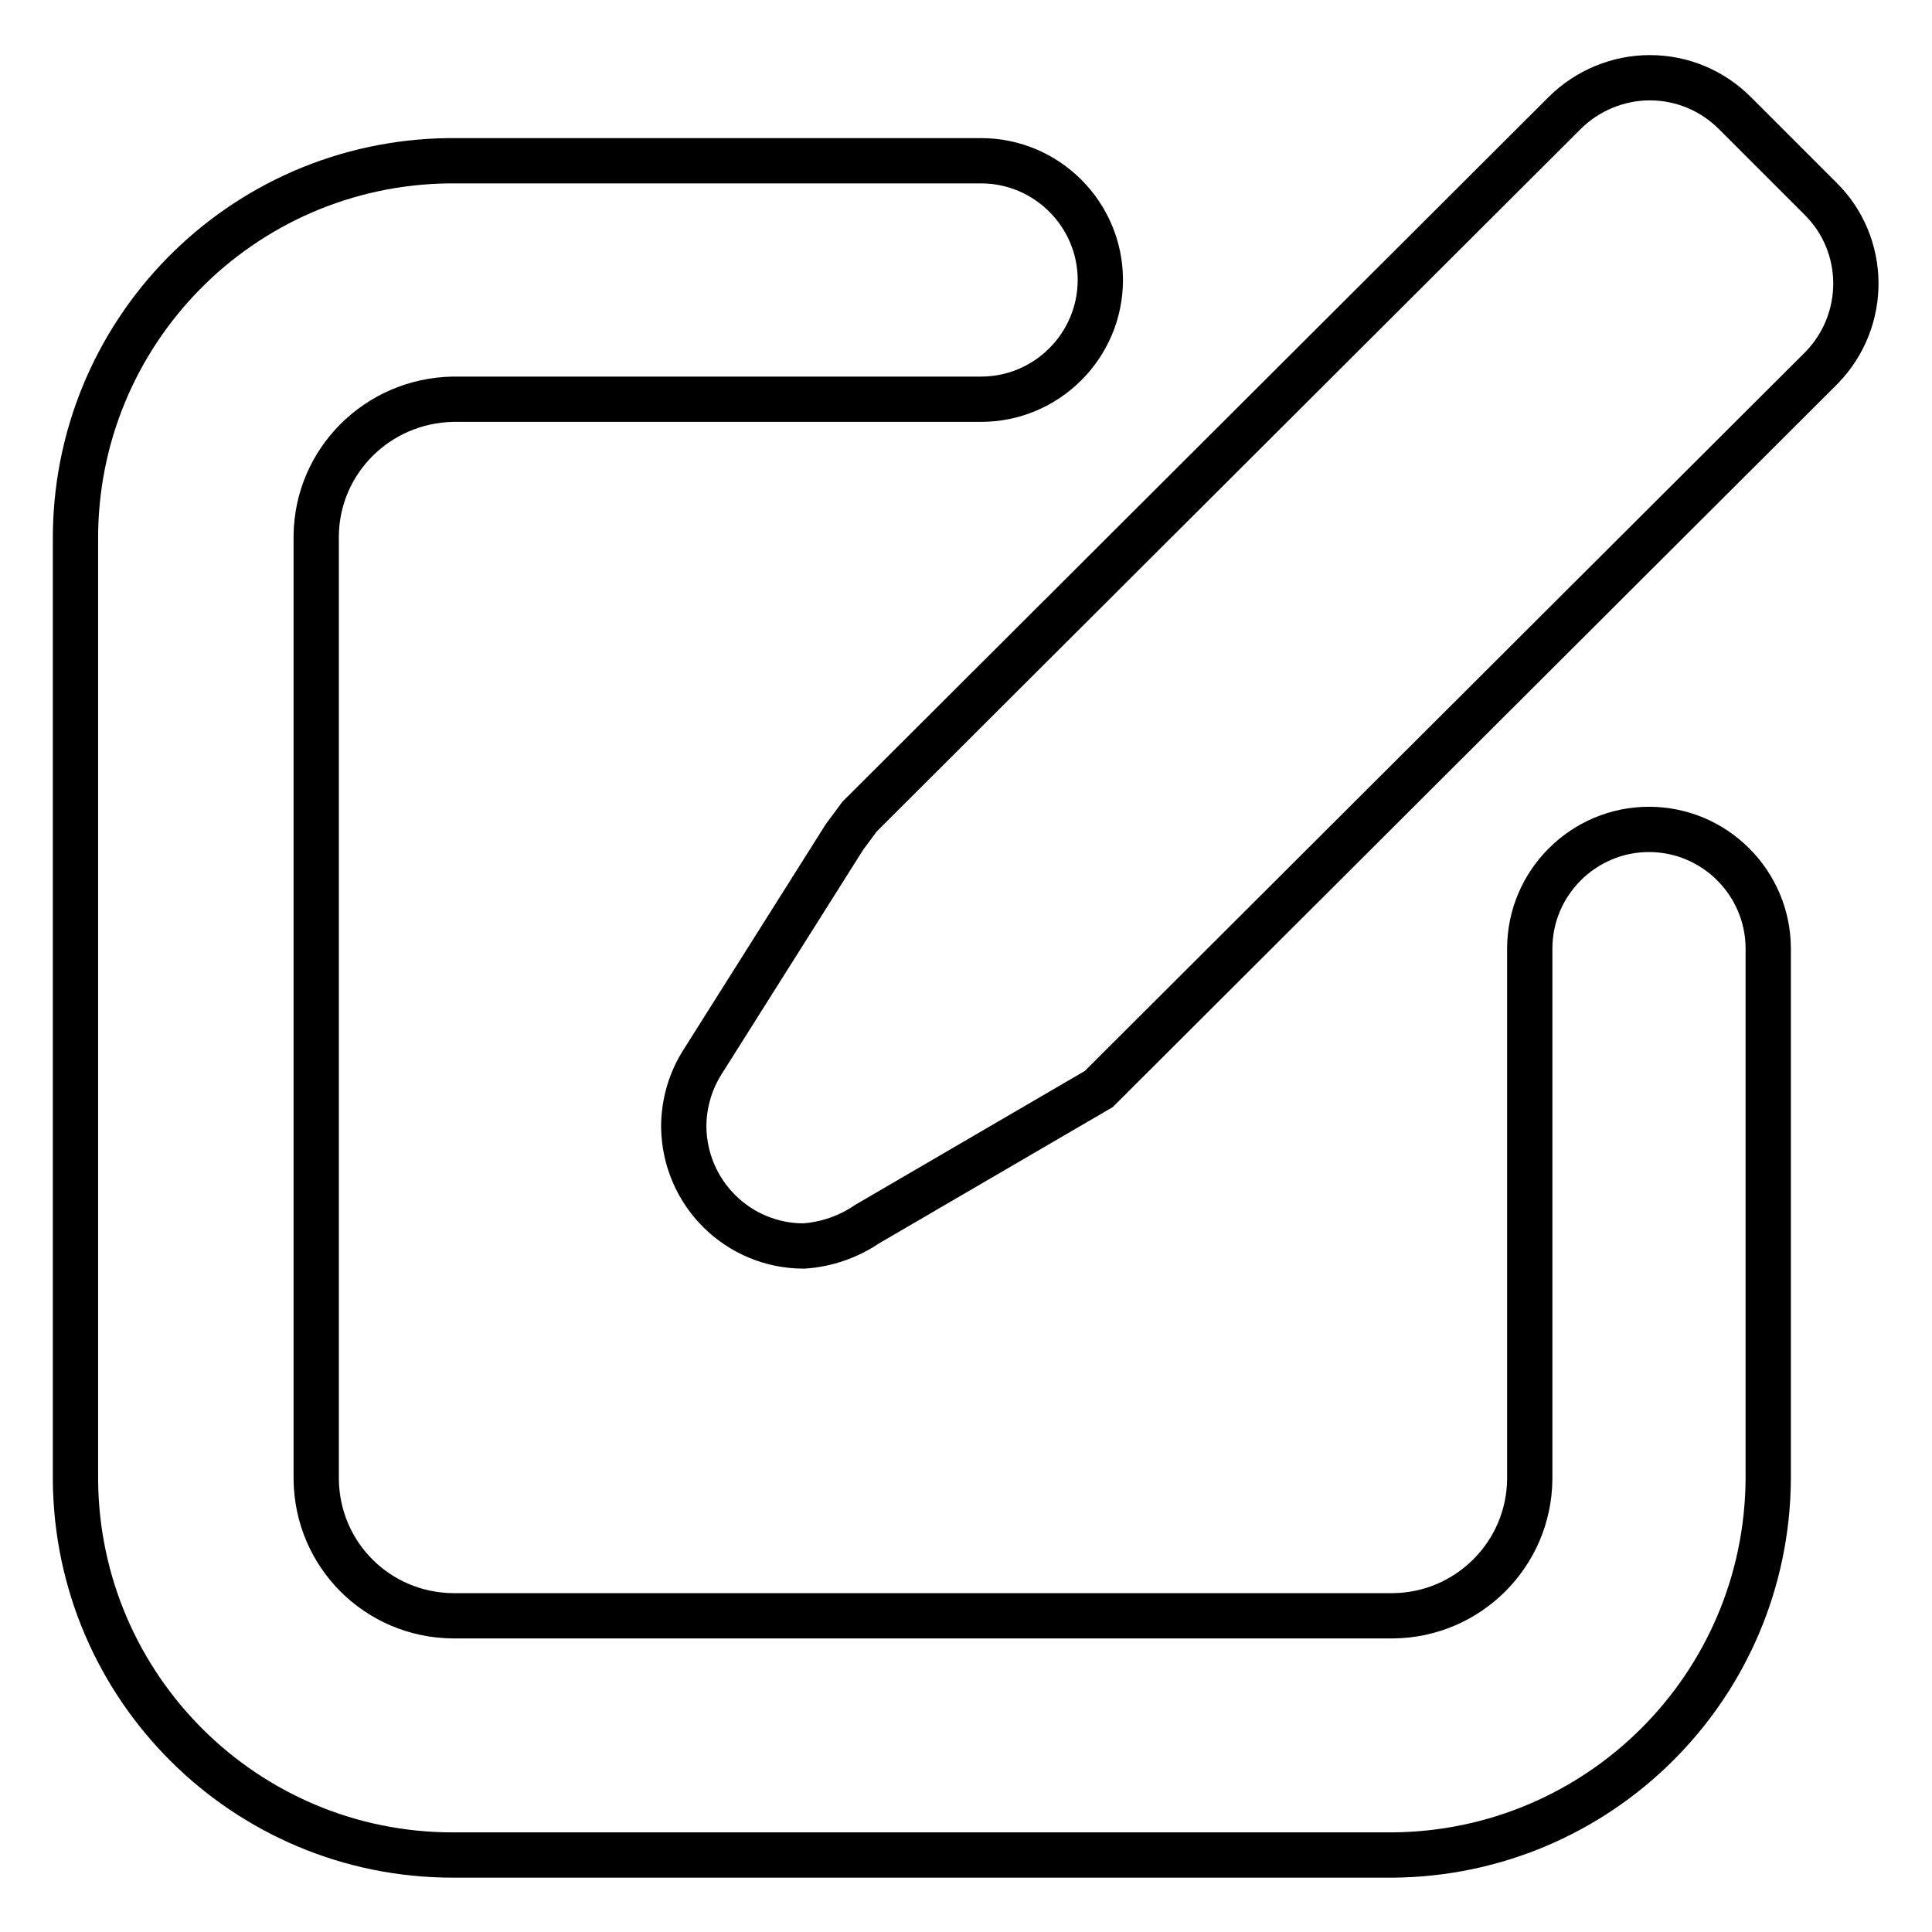
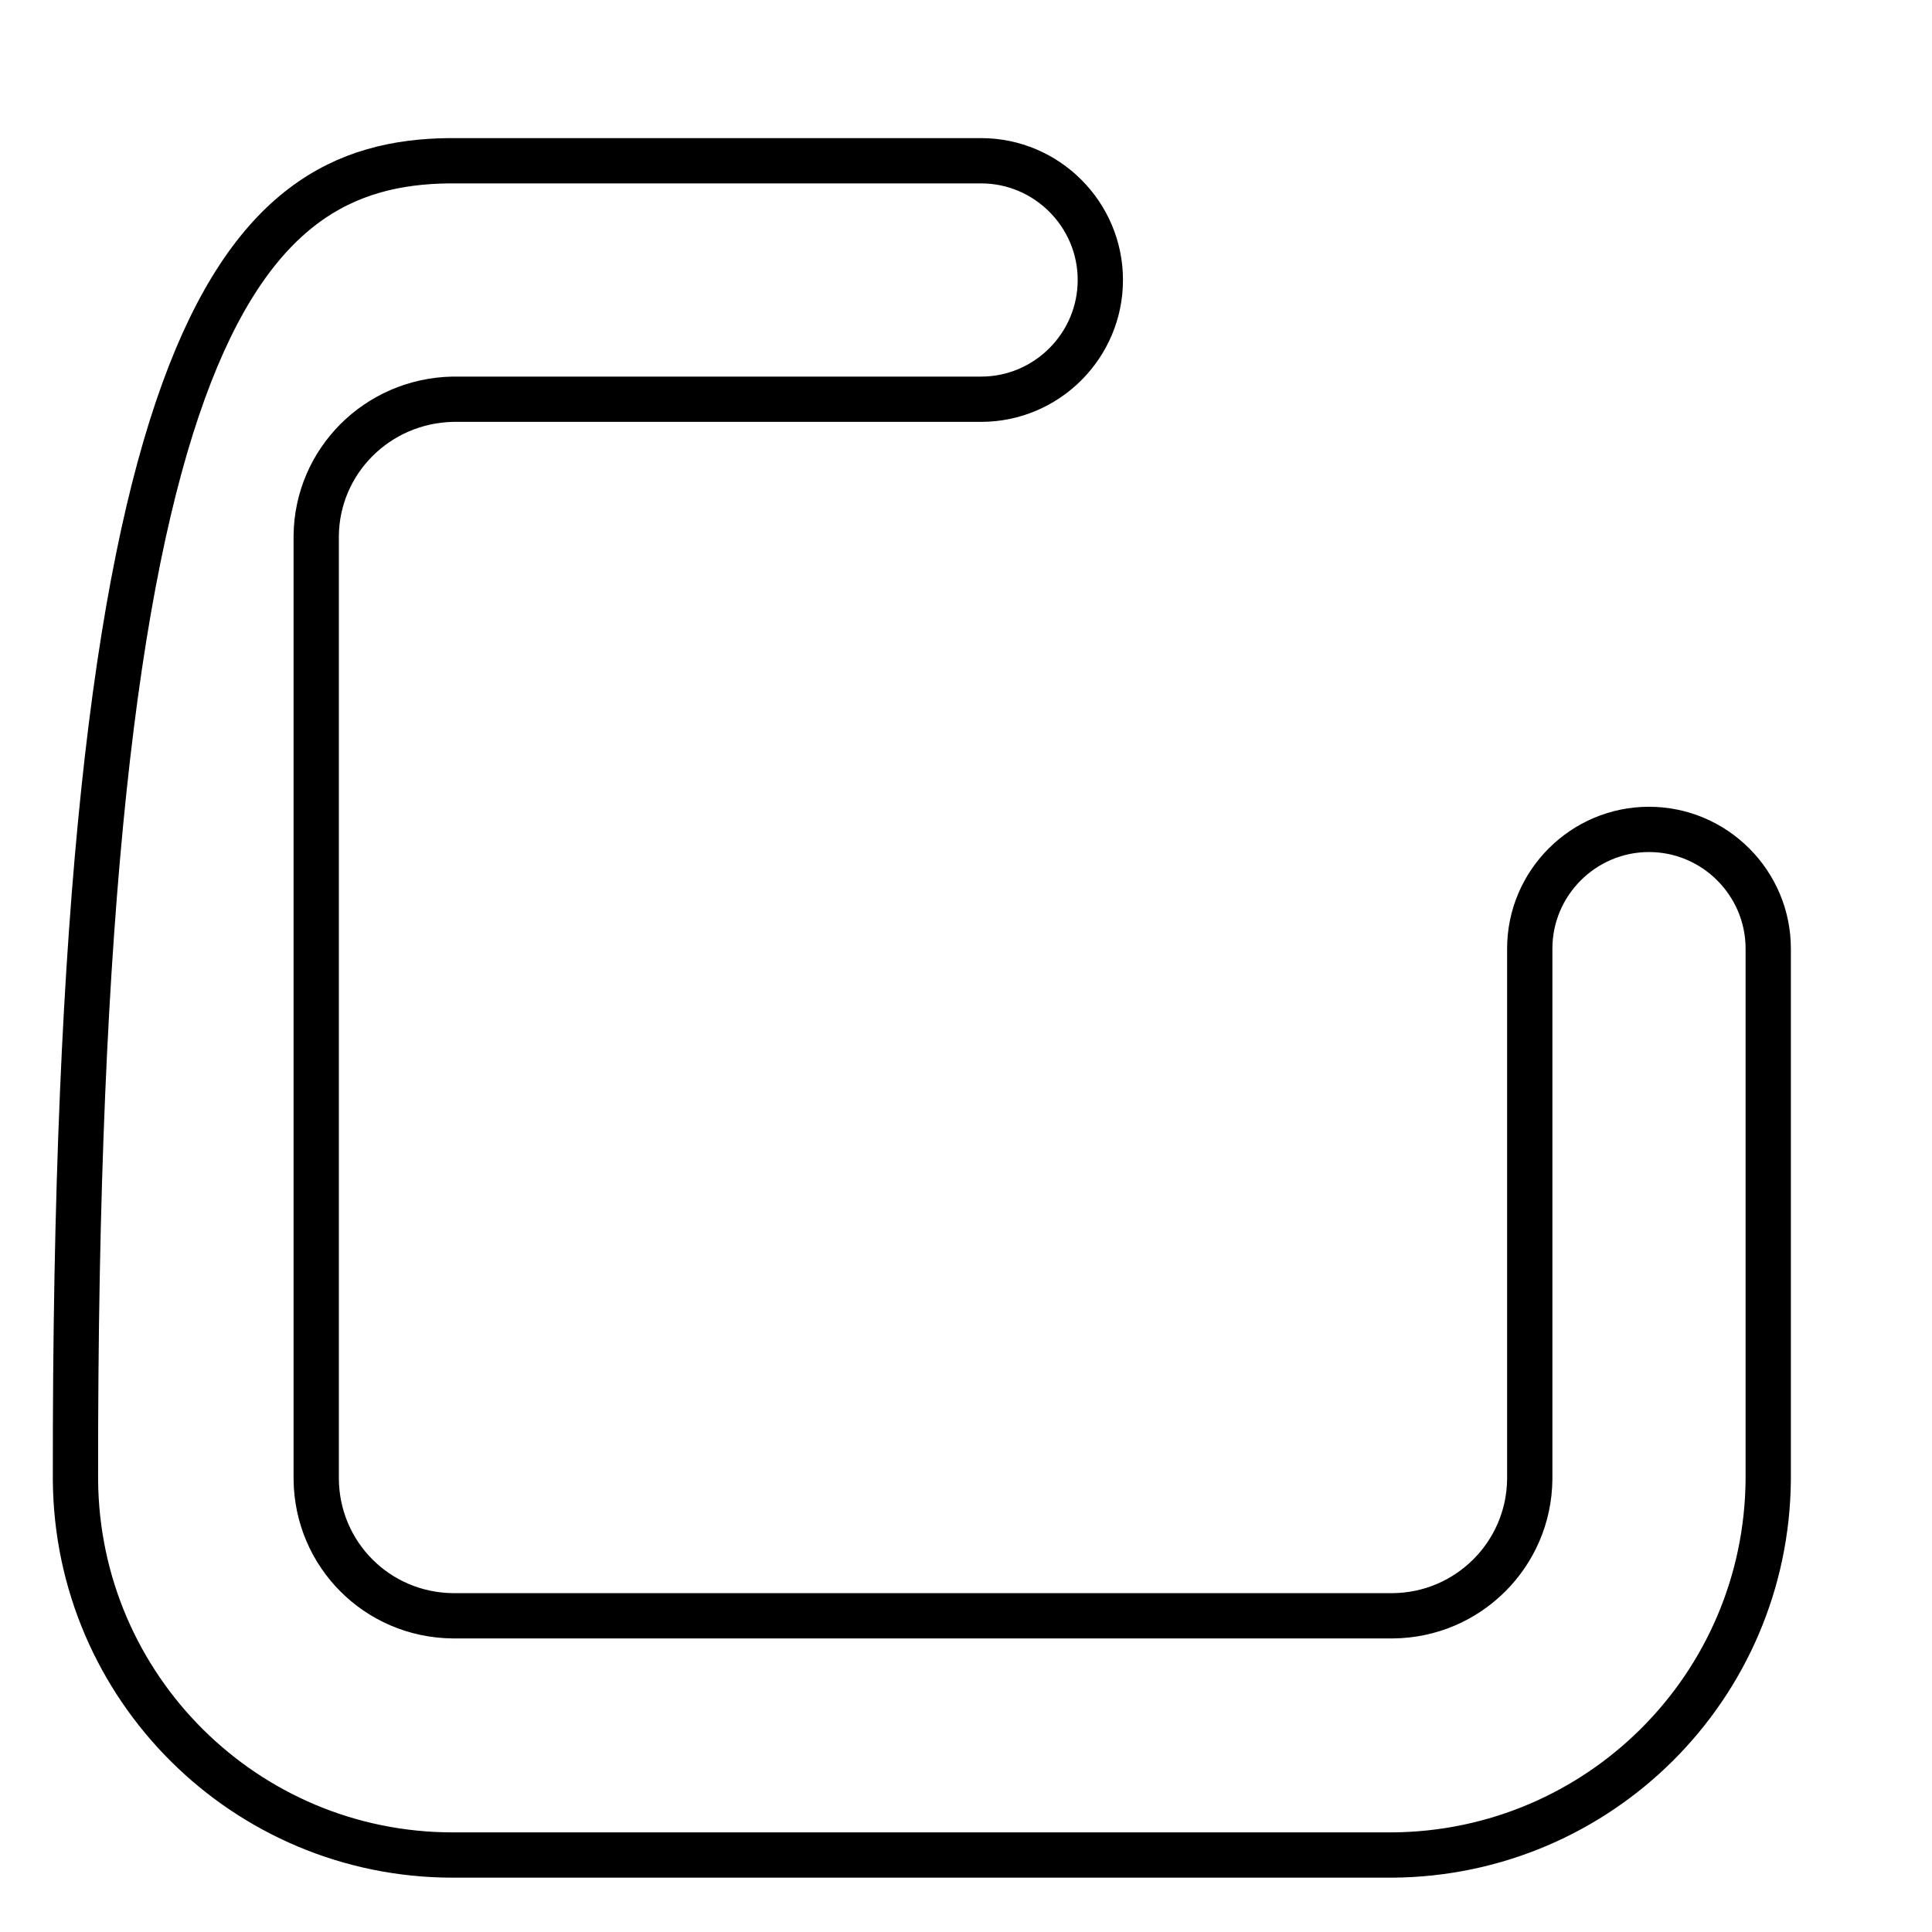
<svg xmlns="http://www.w3.org/2000/svg" version="1.1" x="0px" y="0px" viewBox="0 0 256 256" enable-background="new 0 0 256 256" xml:space="preserve">
  <g>
-     <path stroke-width="6" fill-opacity="0" stroke="#000000" d="M106.5,165.1c-8.7,0-15.8-7-15.9-15.8c0-3.1,0.9-6.1,2.5-8.6l18.8-29.8l2-2.7L207.3,15 c3-3,7.1-4.7,11.3-4.7c4.3,0,8.3,1.7,11.3,4.7l11.3,11.3c6.2,6.1,6.3,16.1,0.2,22.4c-0.1,0.1-0.2,0.2-0.2,0.2L147.9,142l-2.3,2.3 l-30.7,17.9C112.4,163.9,109.5,164.9,106.5,165.1z" />
-     <path stroke-width="6" fill-opacity="0" stroke="#000000" d="M184.5,245.8H60c-27.5,0-49.8-22.2-50-49.7V71.7C9.8,44.1,31.9,21.6,59.5,21.3c0.2,0,0.3,0,0.5,0H130 c8.7,0,15.8,7.1,15.8,15.8c0,8.7-7.1,15.8-15.8,15.8H60C50,53.1,42,61.1,41.9,71v125C42,206,50,214,60,214.1h124.6 c9.9-0.1,18-8.1,18.1-18.1v-70.3c0-8.7,7.1-15.8,15.8-15.8c8.7,0,15.8,7.1,15.8,15.8c0,0,0,0,0,0V196 C234.1,223.5,211.9,245.6,184.5,245.8z" />
+     <path stroke-width="6" fill-opacity="0" stroke="#000000" d="M184.5,245.8H60c-27.5,0-49.8-22.2-50-49.7C9.8,44.1,31.9,21.6,59.5,21.3c0.2,0,0.3,0,0.5,0H130 c8.7,0,15.8,7.1,15.8,15.8c0,8.7-7.1,15.8-15.8,15.8H60C50,53.1,42,61.1,41.9,71v125C42,206,50,214,60,214.1h124.6 c9.9-0.1,18-8.1,18.1-18.1v-70.3c0-8.7,7.1-15.8,15.8-15.8c8.7,0,15.8,7.1,15.8,15.8c0,0,0,0,0,0V196 C234.1,223.5,211.9,245.6,184.5,245.8z" />
  </g>
</svg>